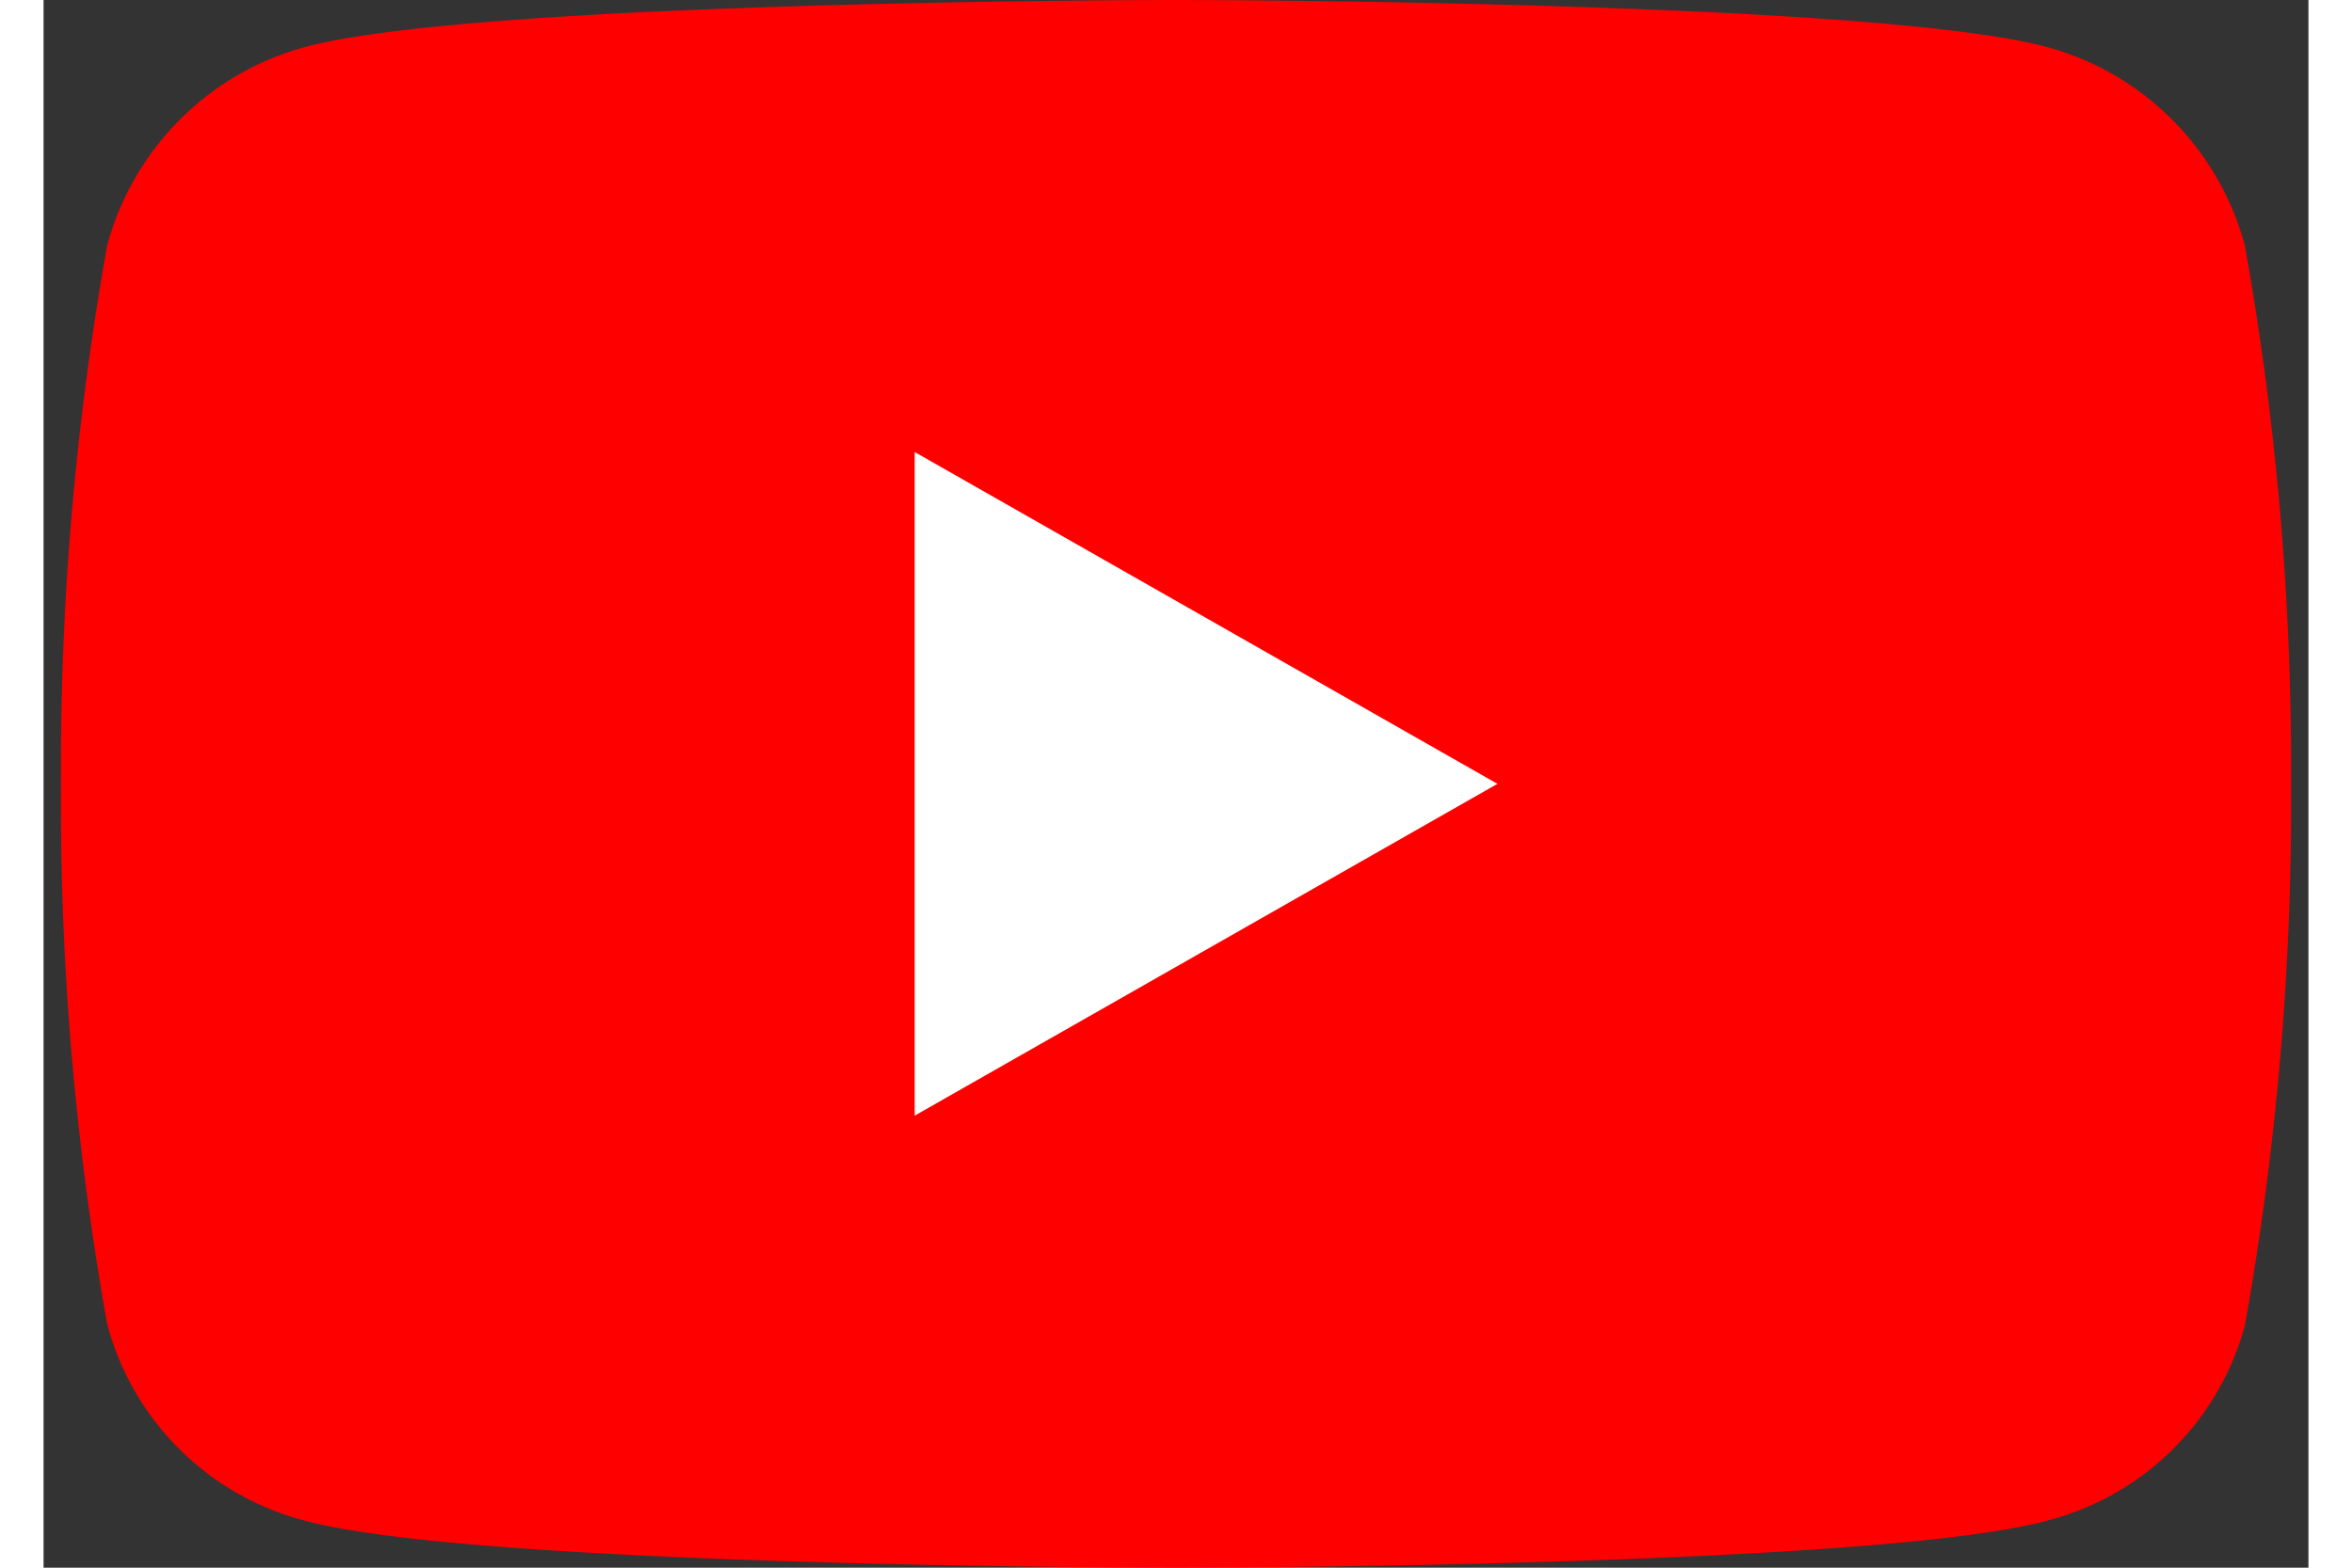
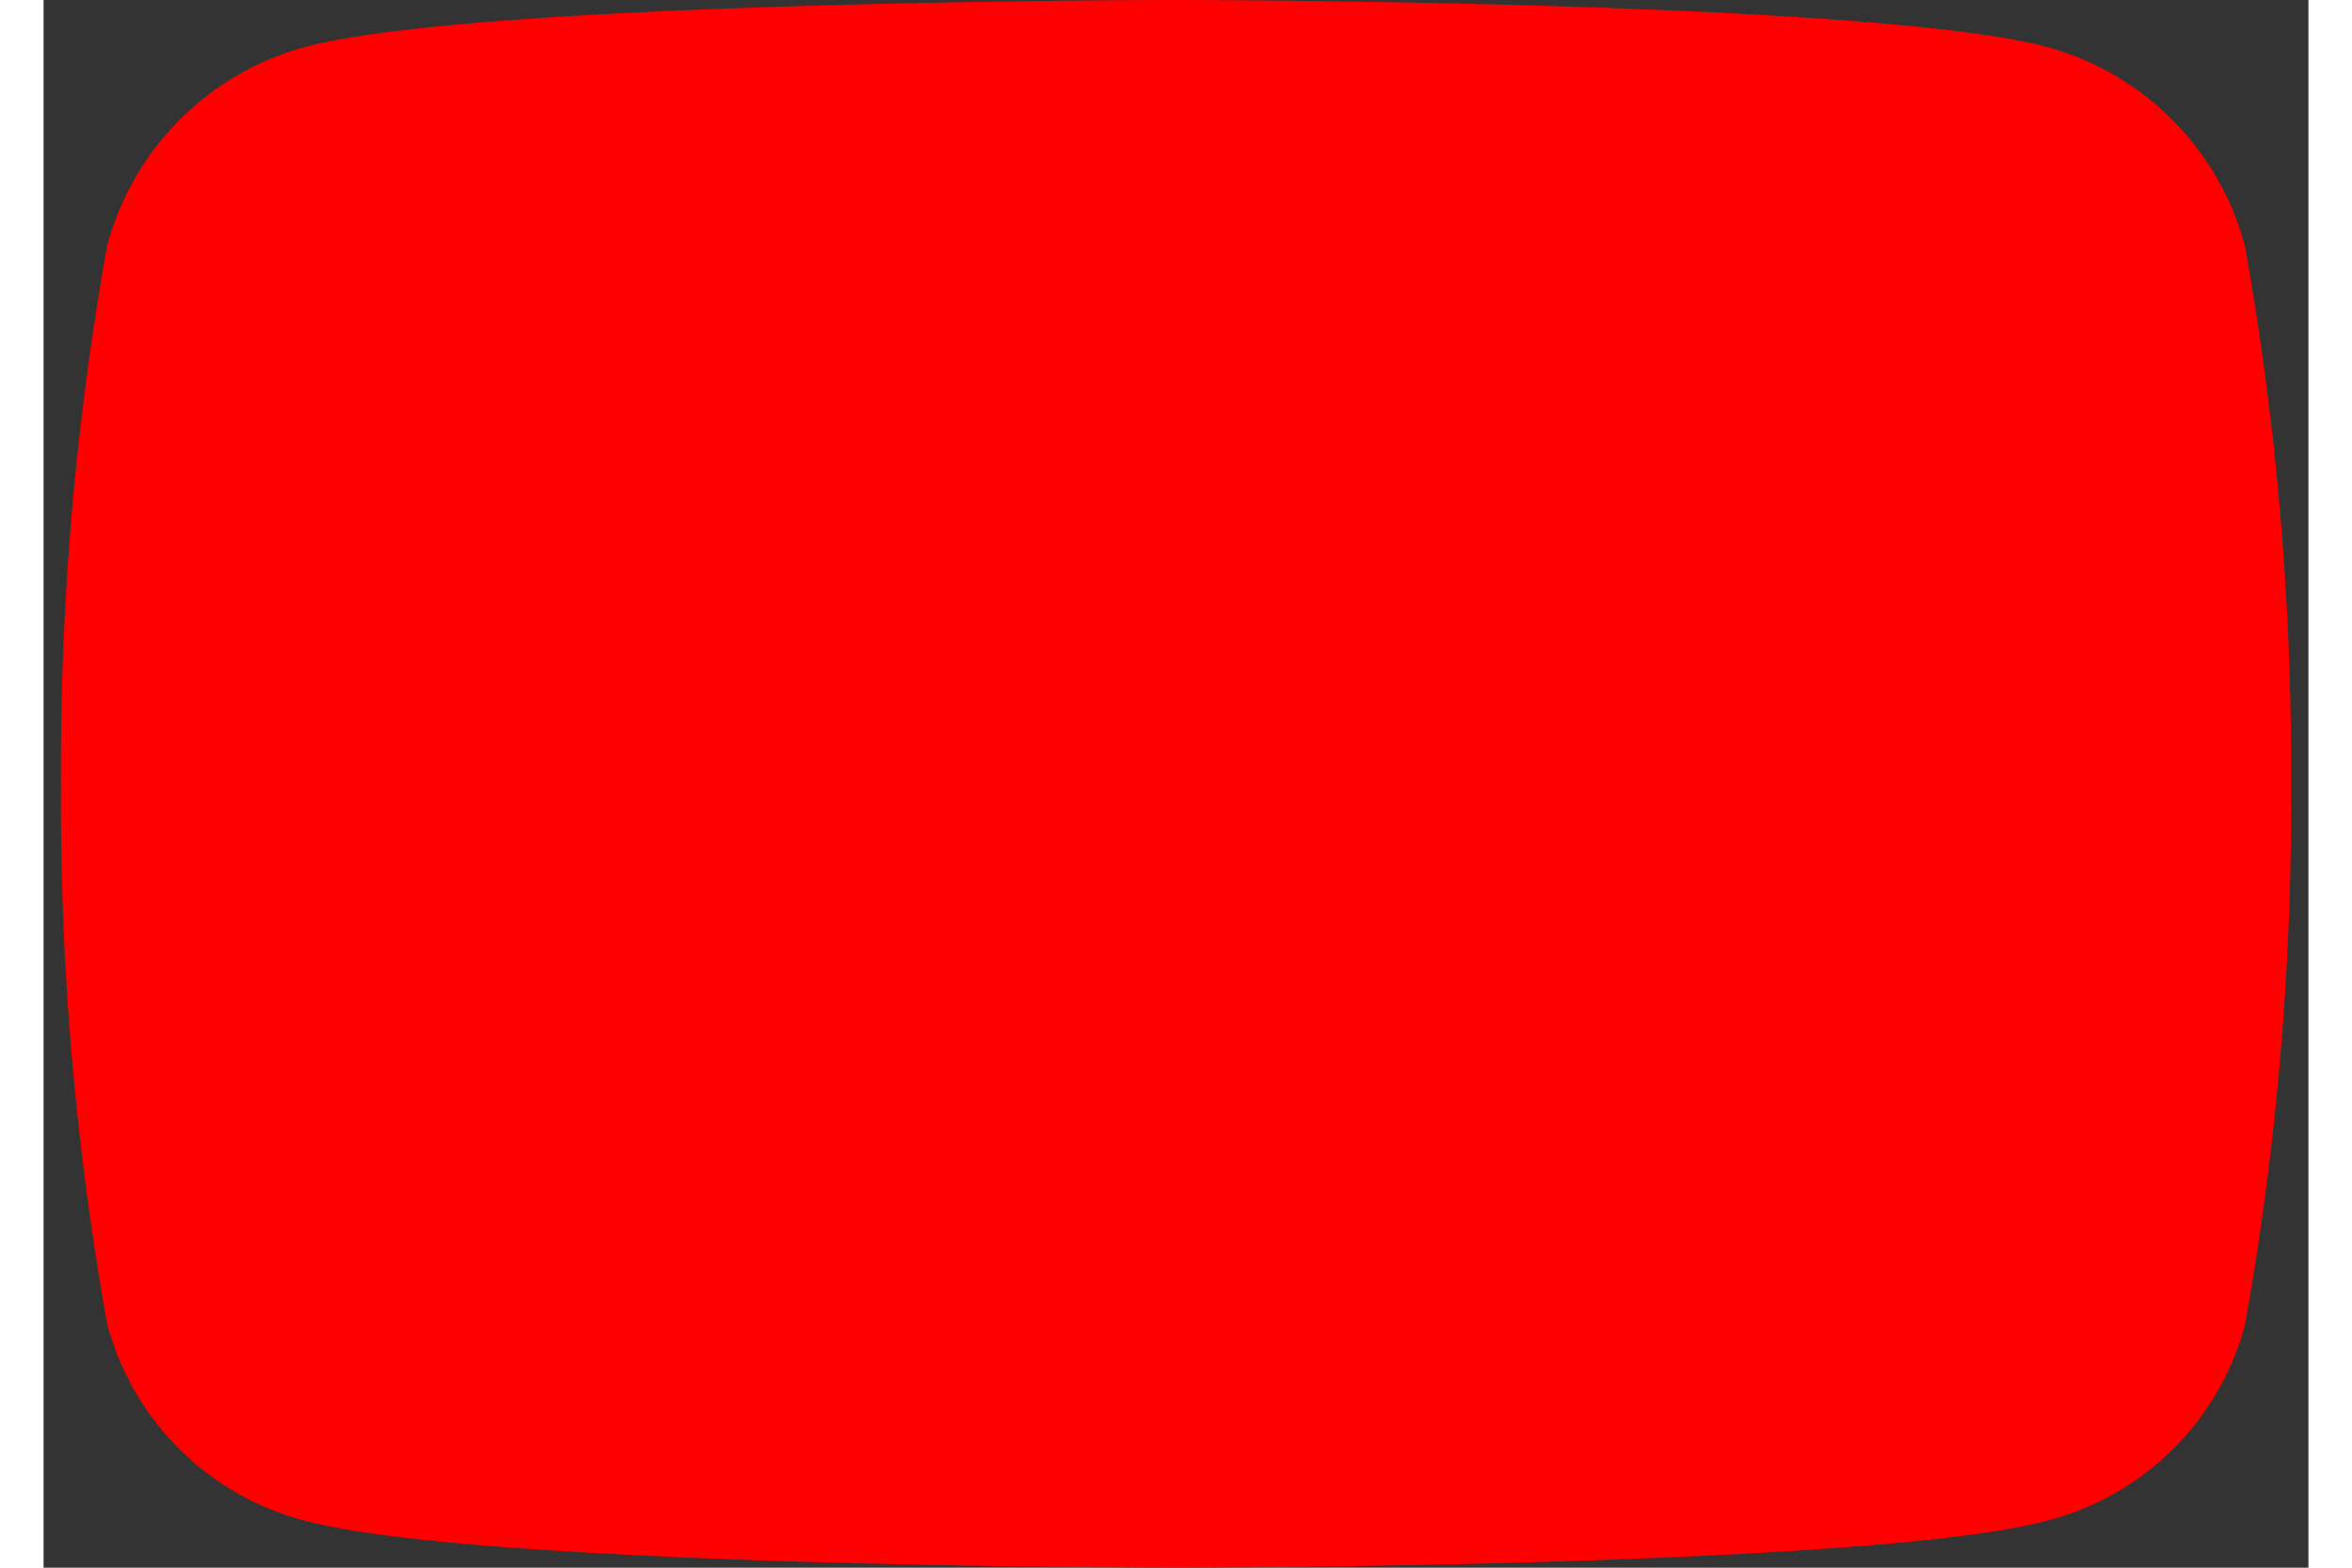
<svg xmlns="http://www.w3.org/2000/svg" width="27" data-name="Layer 1" viewBox="0 0 26 18">
  <rect x="0" y="0" width="26" height="18" fill="#333333" stroke="none" />
  <path d="M25.27 2.82A3.23 3.23 0 0023 .54C21 0 13 0 13 0S5 0 3 .54A3.23 3.23 0 00.73 2.82 34 34 0 00.2 9a34 34 0 00.53 6.2A3.17 3.17 0 003 17.46C5 18 13 18 13 18s8 0 10-.54a3.17 3.17 0 002.27-2.24A34 34 0 0025.8 9a34 34 0 00-.53-6.18z" fill="red" />
-   <path d="M10 12.81V5.19L16.69 9z" fill="#fff" />
</svg>